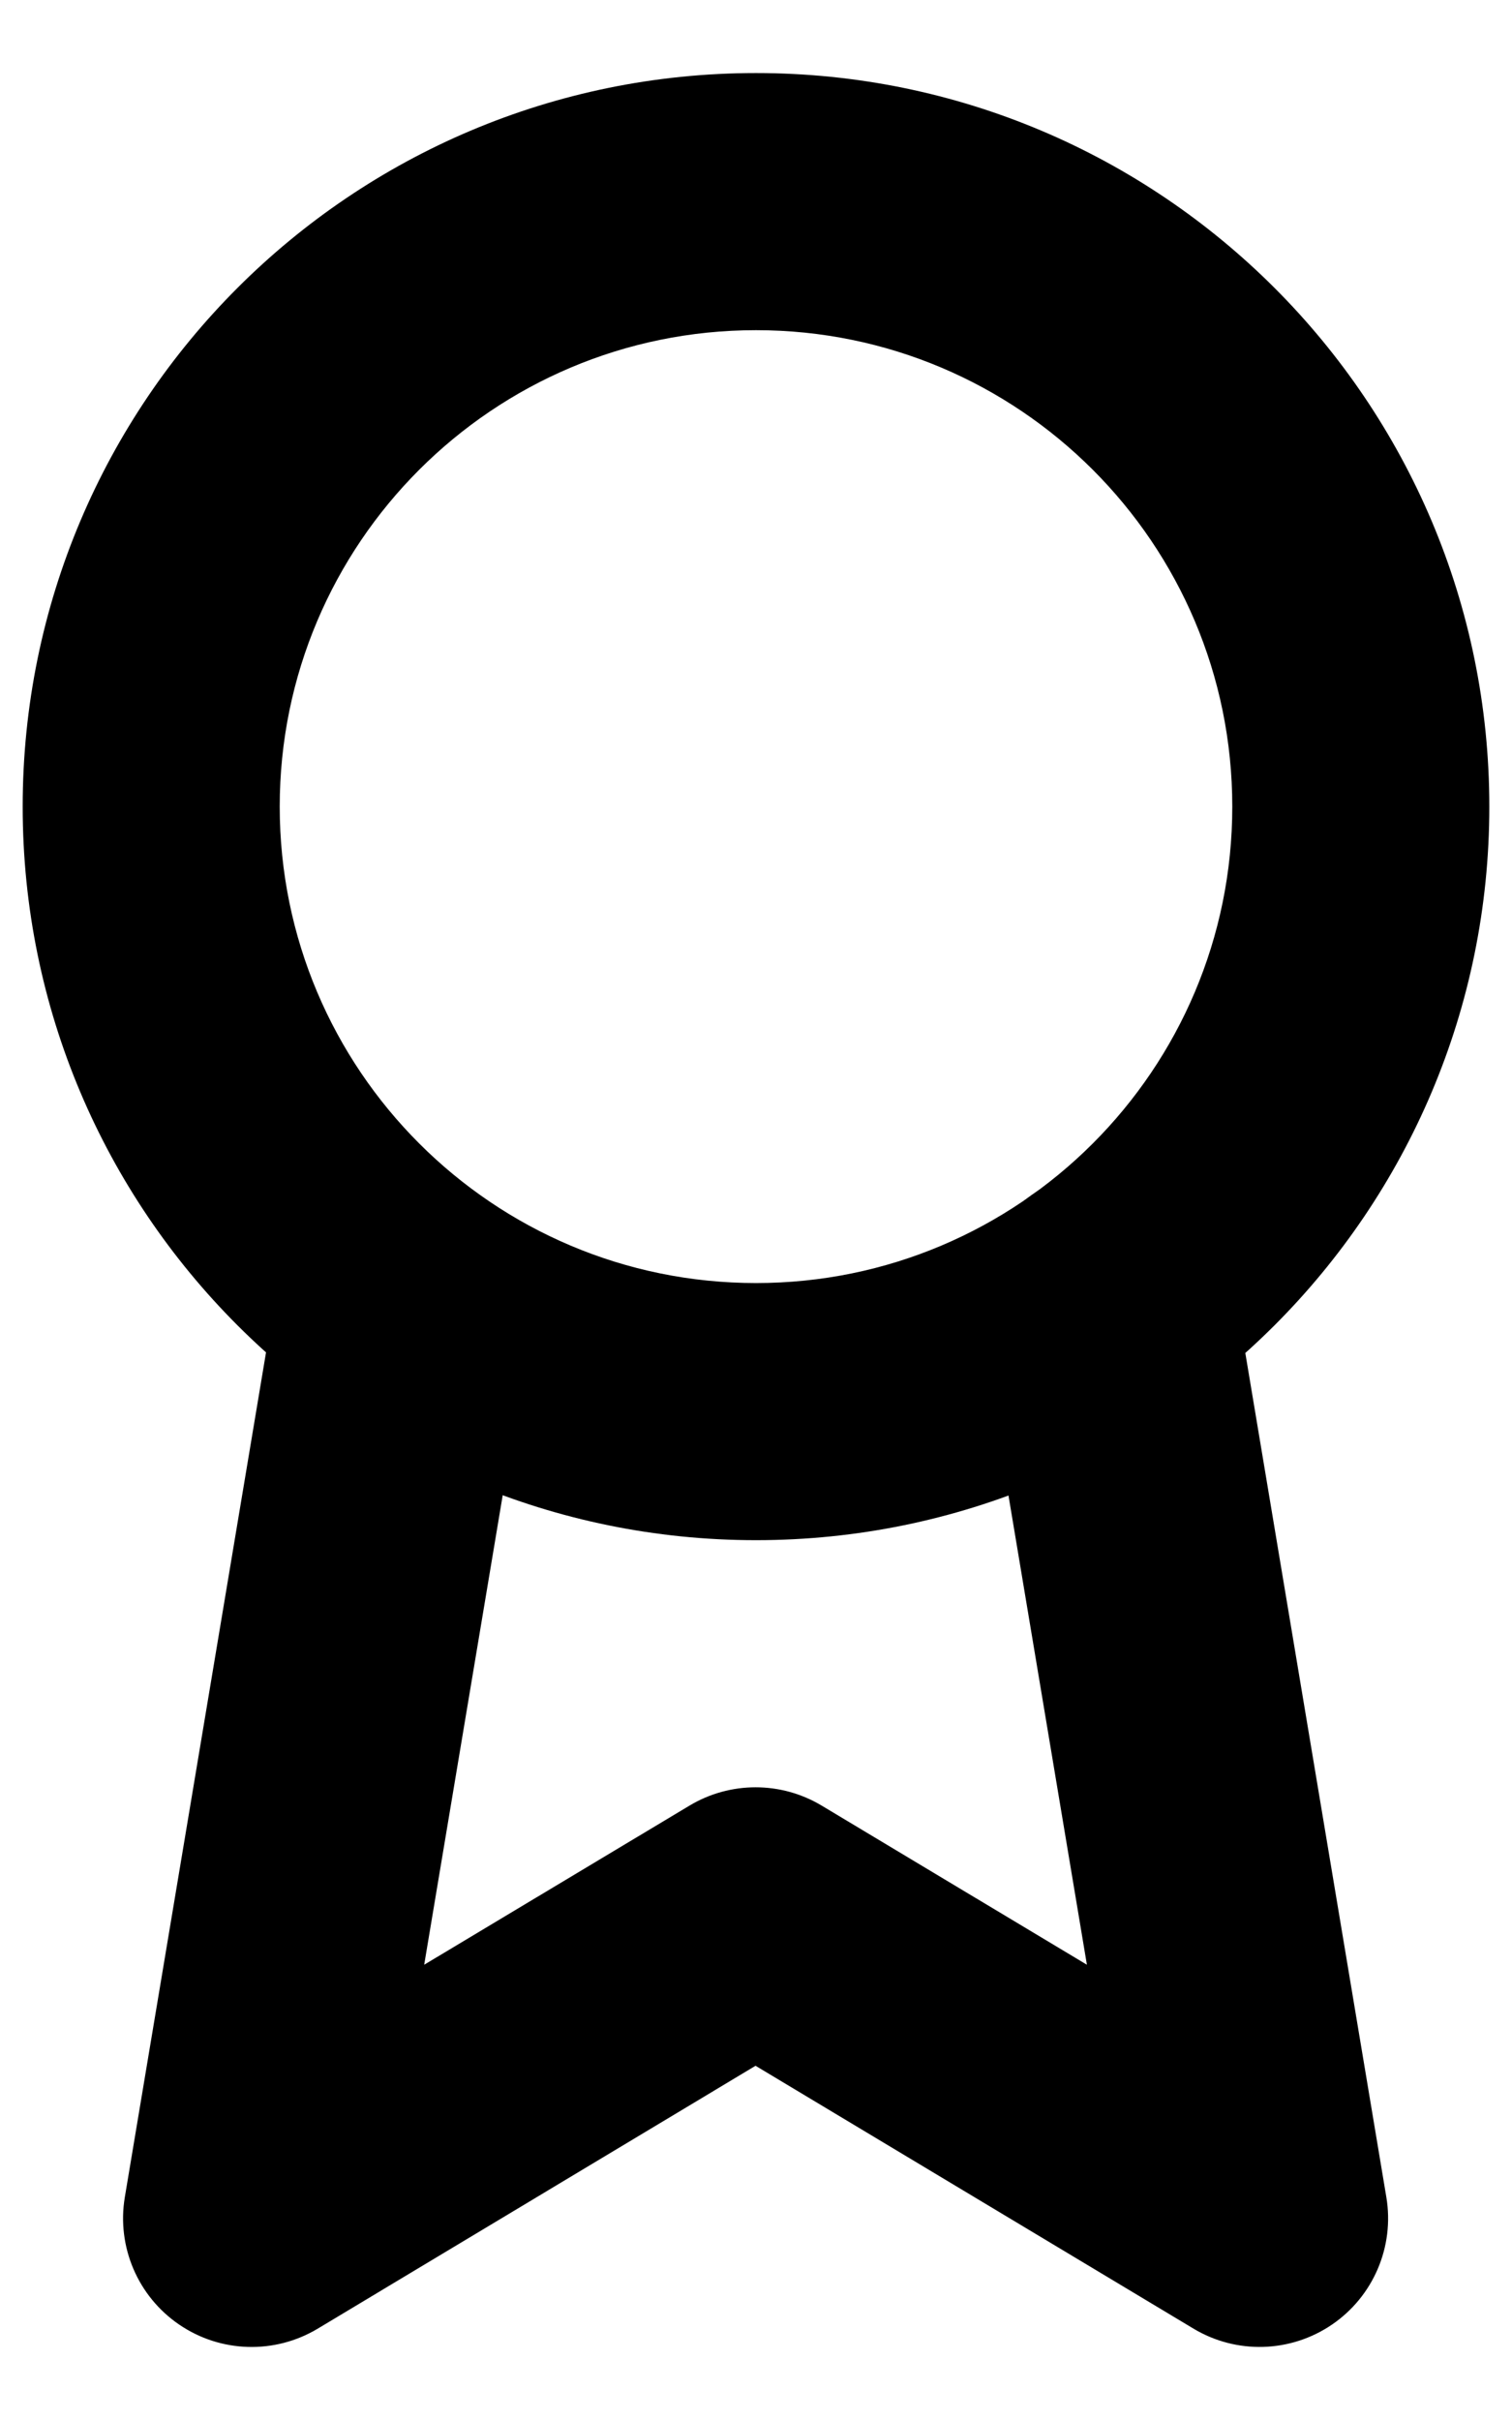
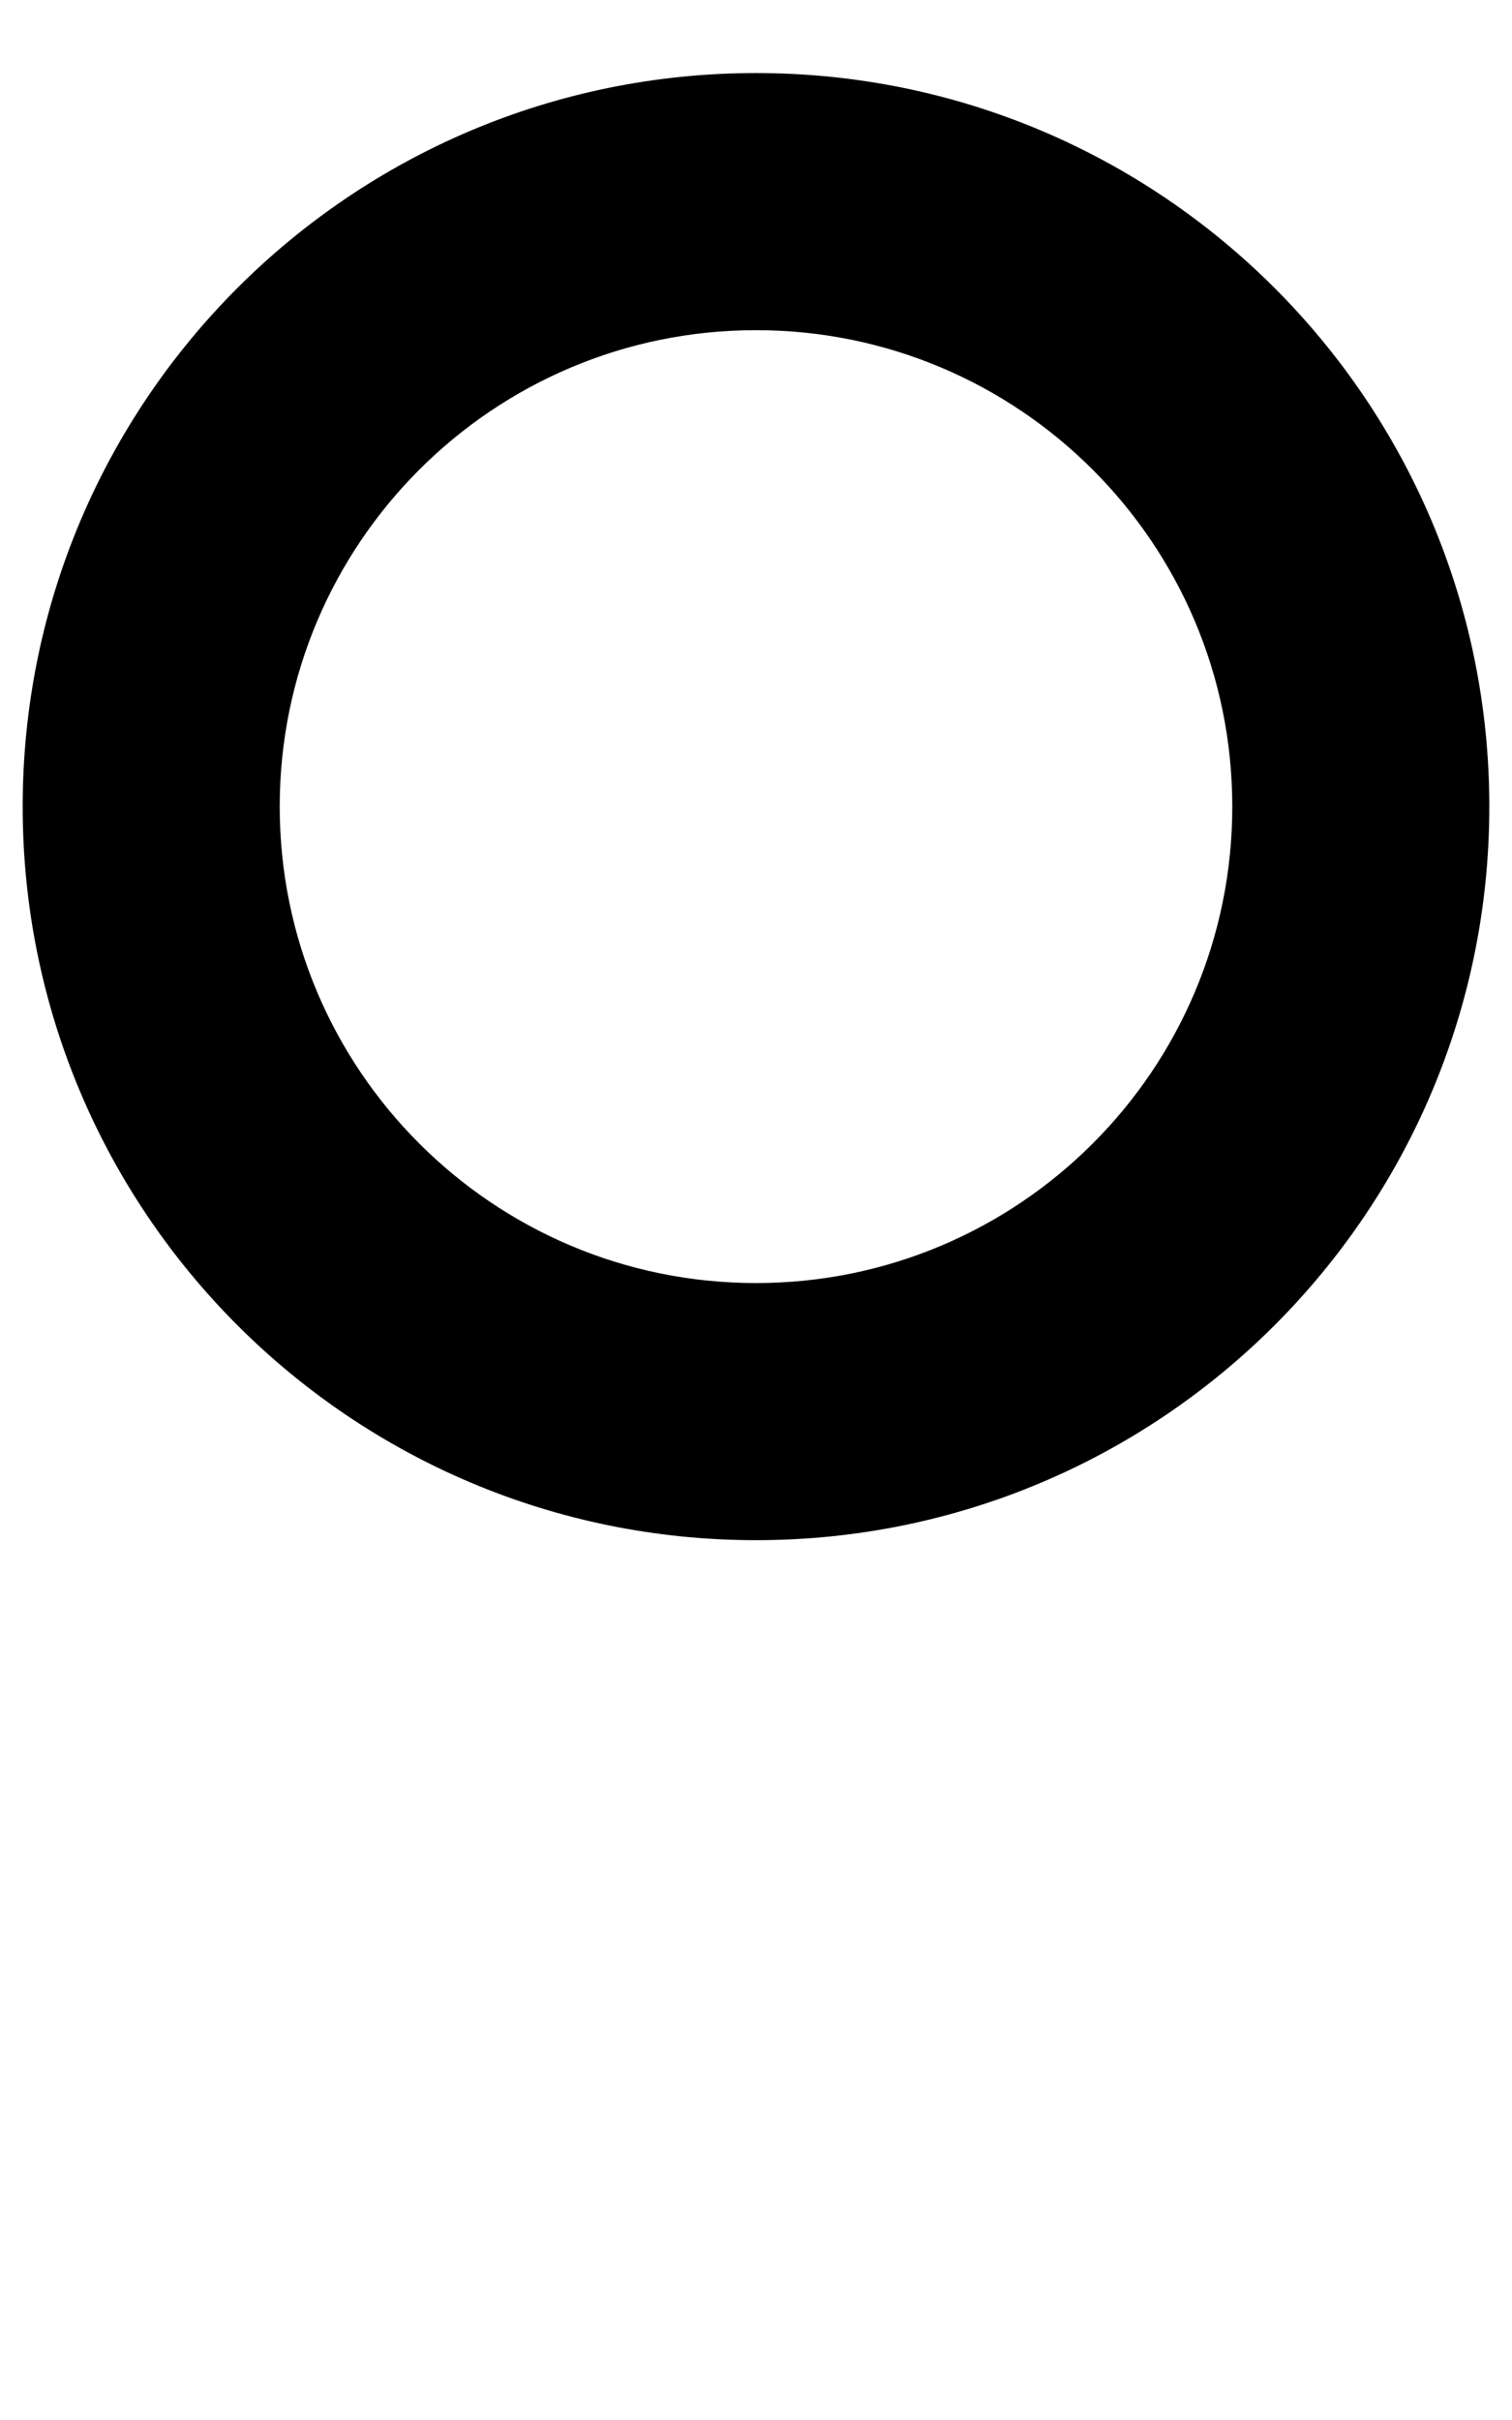
<svg xmlns="http://www.w3.org/2000/svg" viewBox="0 0 20 32" fill="none">
  <path d="M16.3 10.666C16.3 7.187 13.479 4.366 10 4.366C6.521 4.366 3.7 7.187 3.7 10.666C3.7 14.145 6.521 16.966 10 16.966C13.479 16.966 16.3 14.145 16.3 10.666ZM19.7 10.666C19.7 16.023 15.357 20.366 10 20.366C4.643 20.366 0.3 16.023 0.3 10.666C0.3 5.309 4.643 0.966 10 0.966C15.357 0.966 19.7 5.309 19.7 10.666Z" fill="currentColor" />
-   <path d="M14.351 15.511C15.277 15.356 16.153 15.981 16.308 16.907L18.338 29.054C18.447 29.708 18.166 30.366 17.618 30.739C17.07 31.112 16.356 31.133 15.787 30.792L9.994 27.316L4.203 30.792C3.635 31.133 2.919 31.113 2.371 30.739C1.823 30.366 1.542 29.708 1.651 29.054L3.682 16.907C3.836 15.981 4.713 15.356 5.639 15.511C6.565 15.666 7.19 16.542 7.035 17.468L5.611 25.98L9.12 23.876C9.658 23.553 10.331 23.553 10.869 23.876L14.377 25.98L12.954 17.468C12.799 16.542 13.425 15.666 14.351 15.511Z" fill="currentColor" />
</svg>